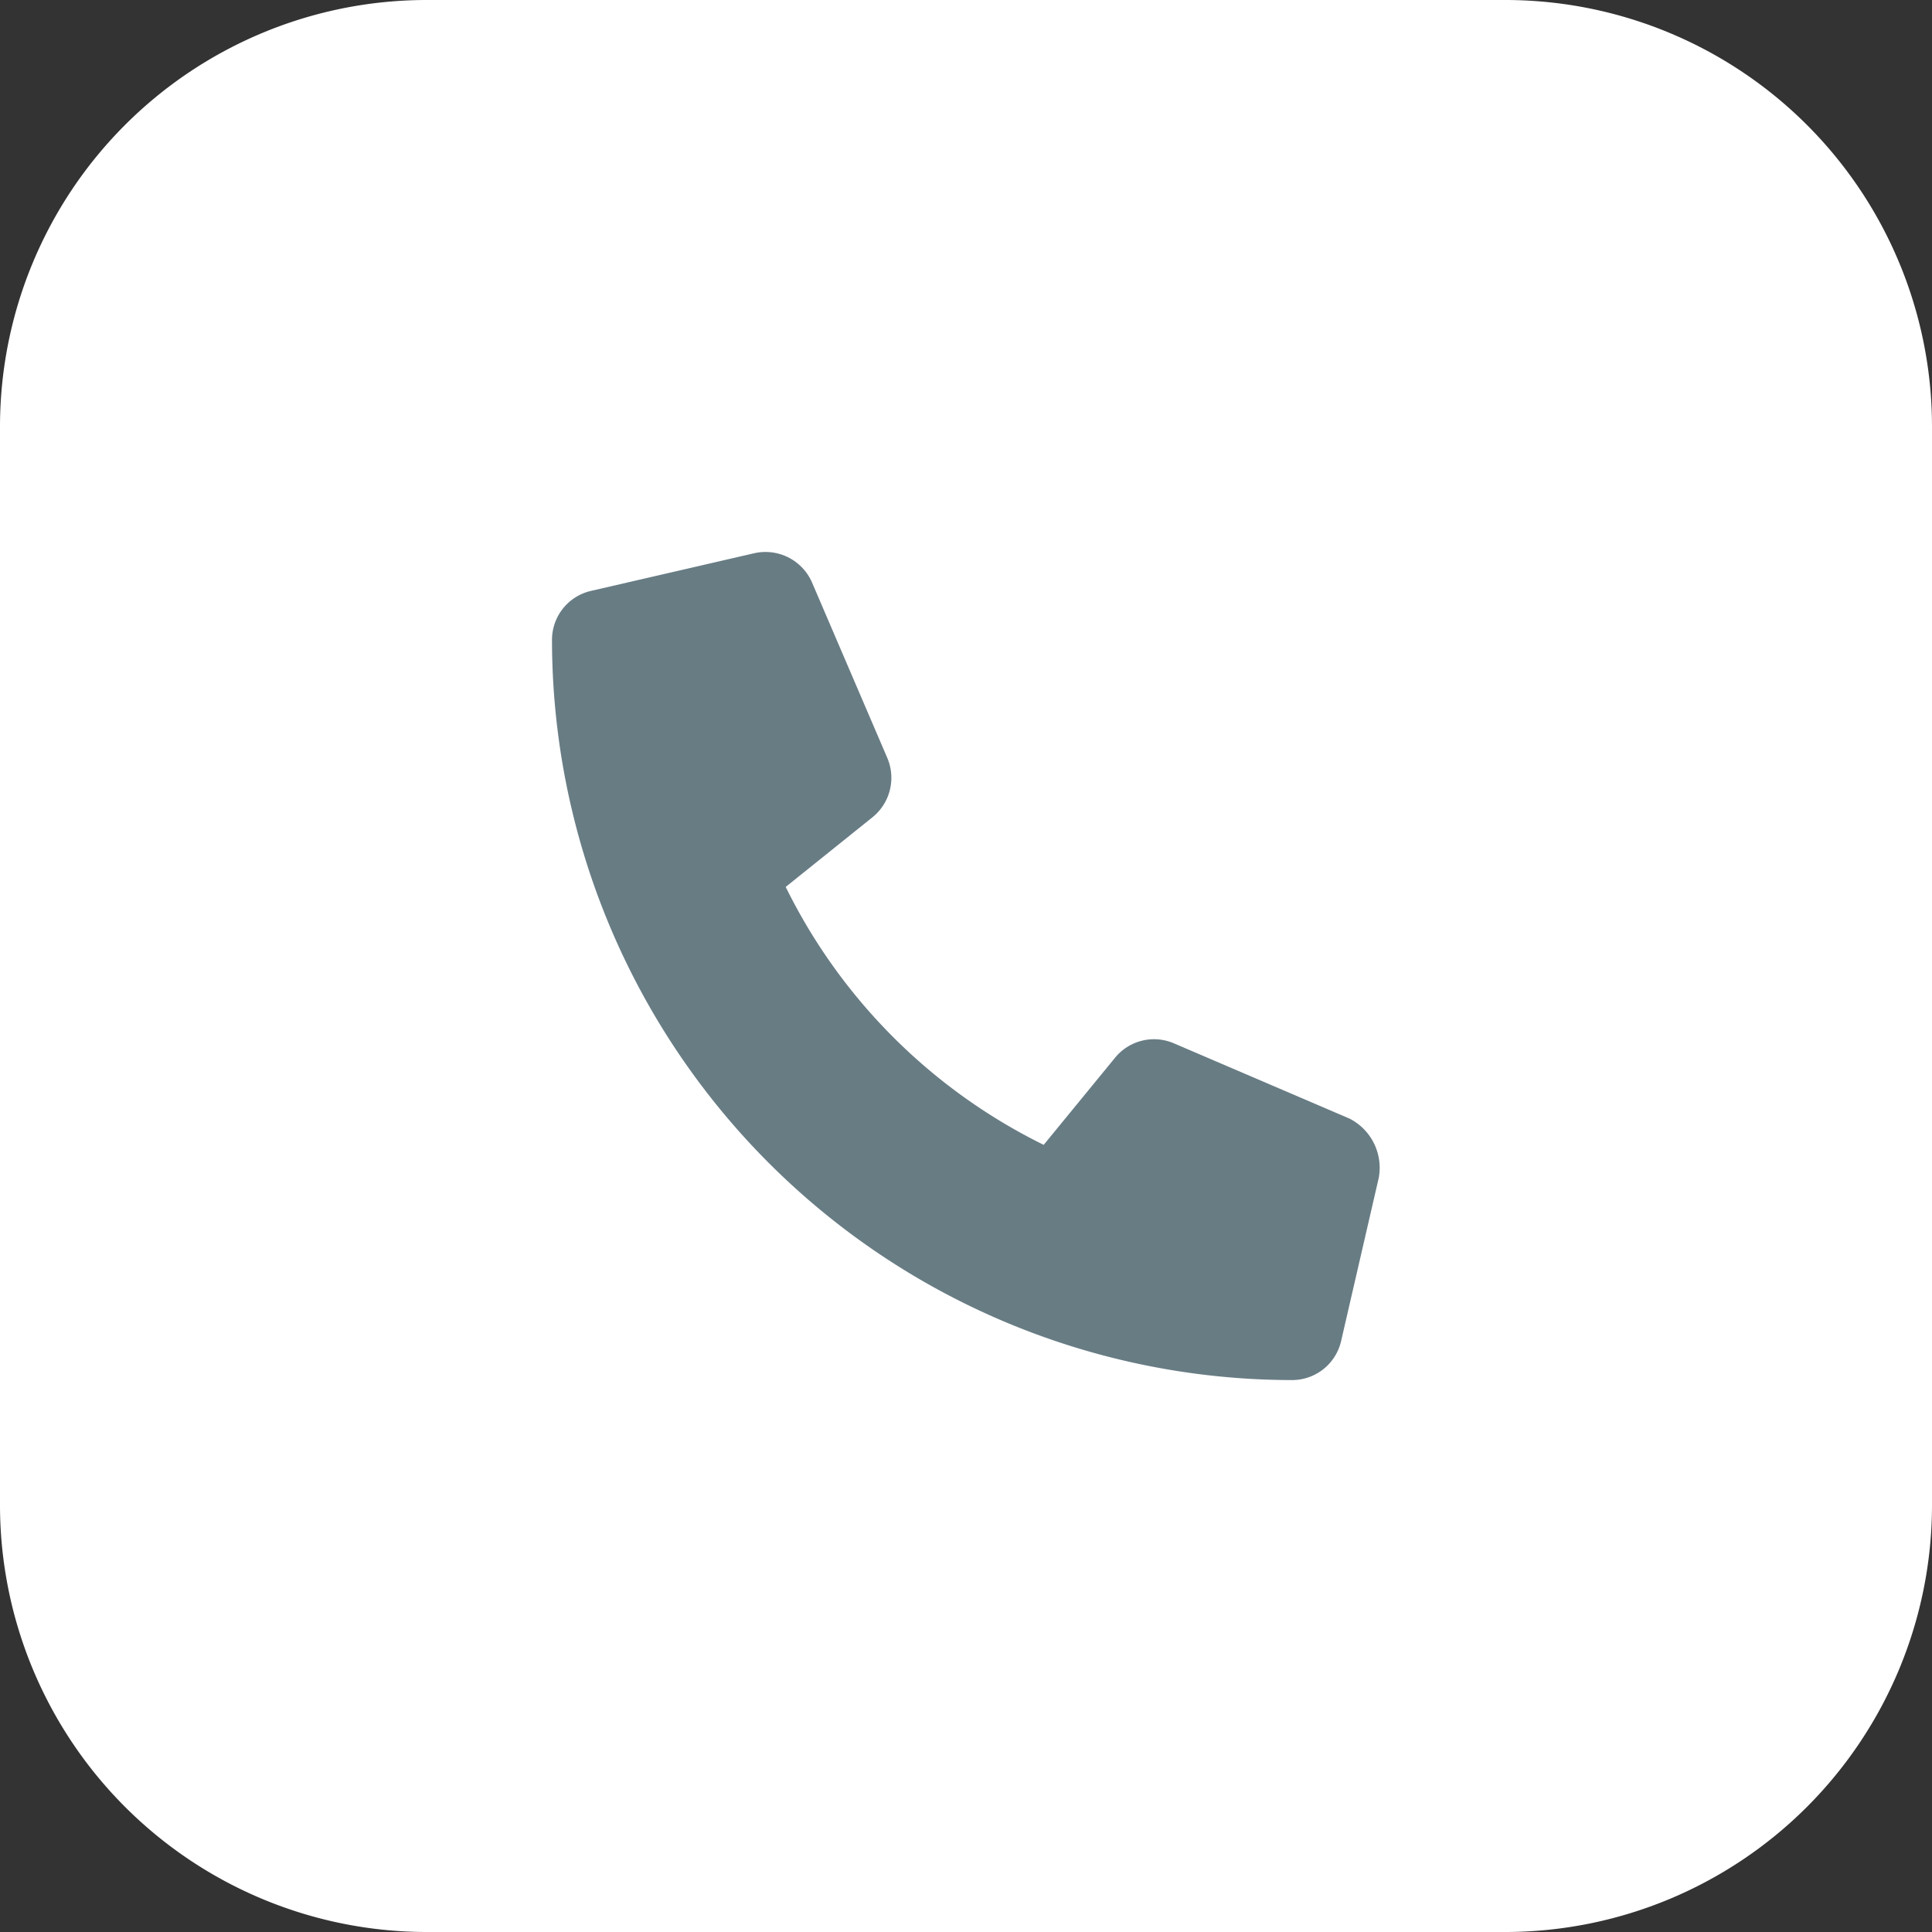
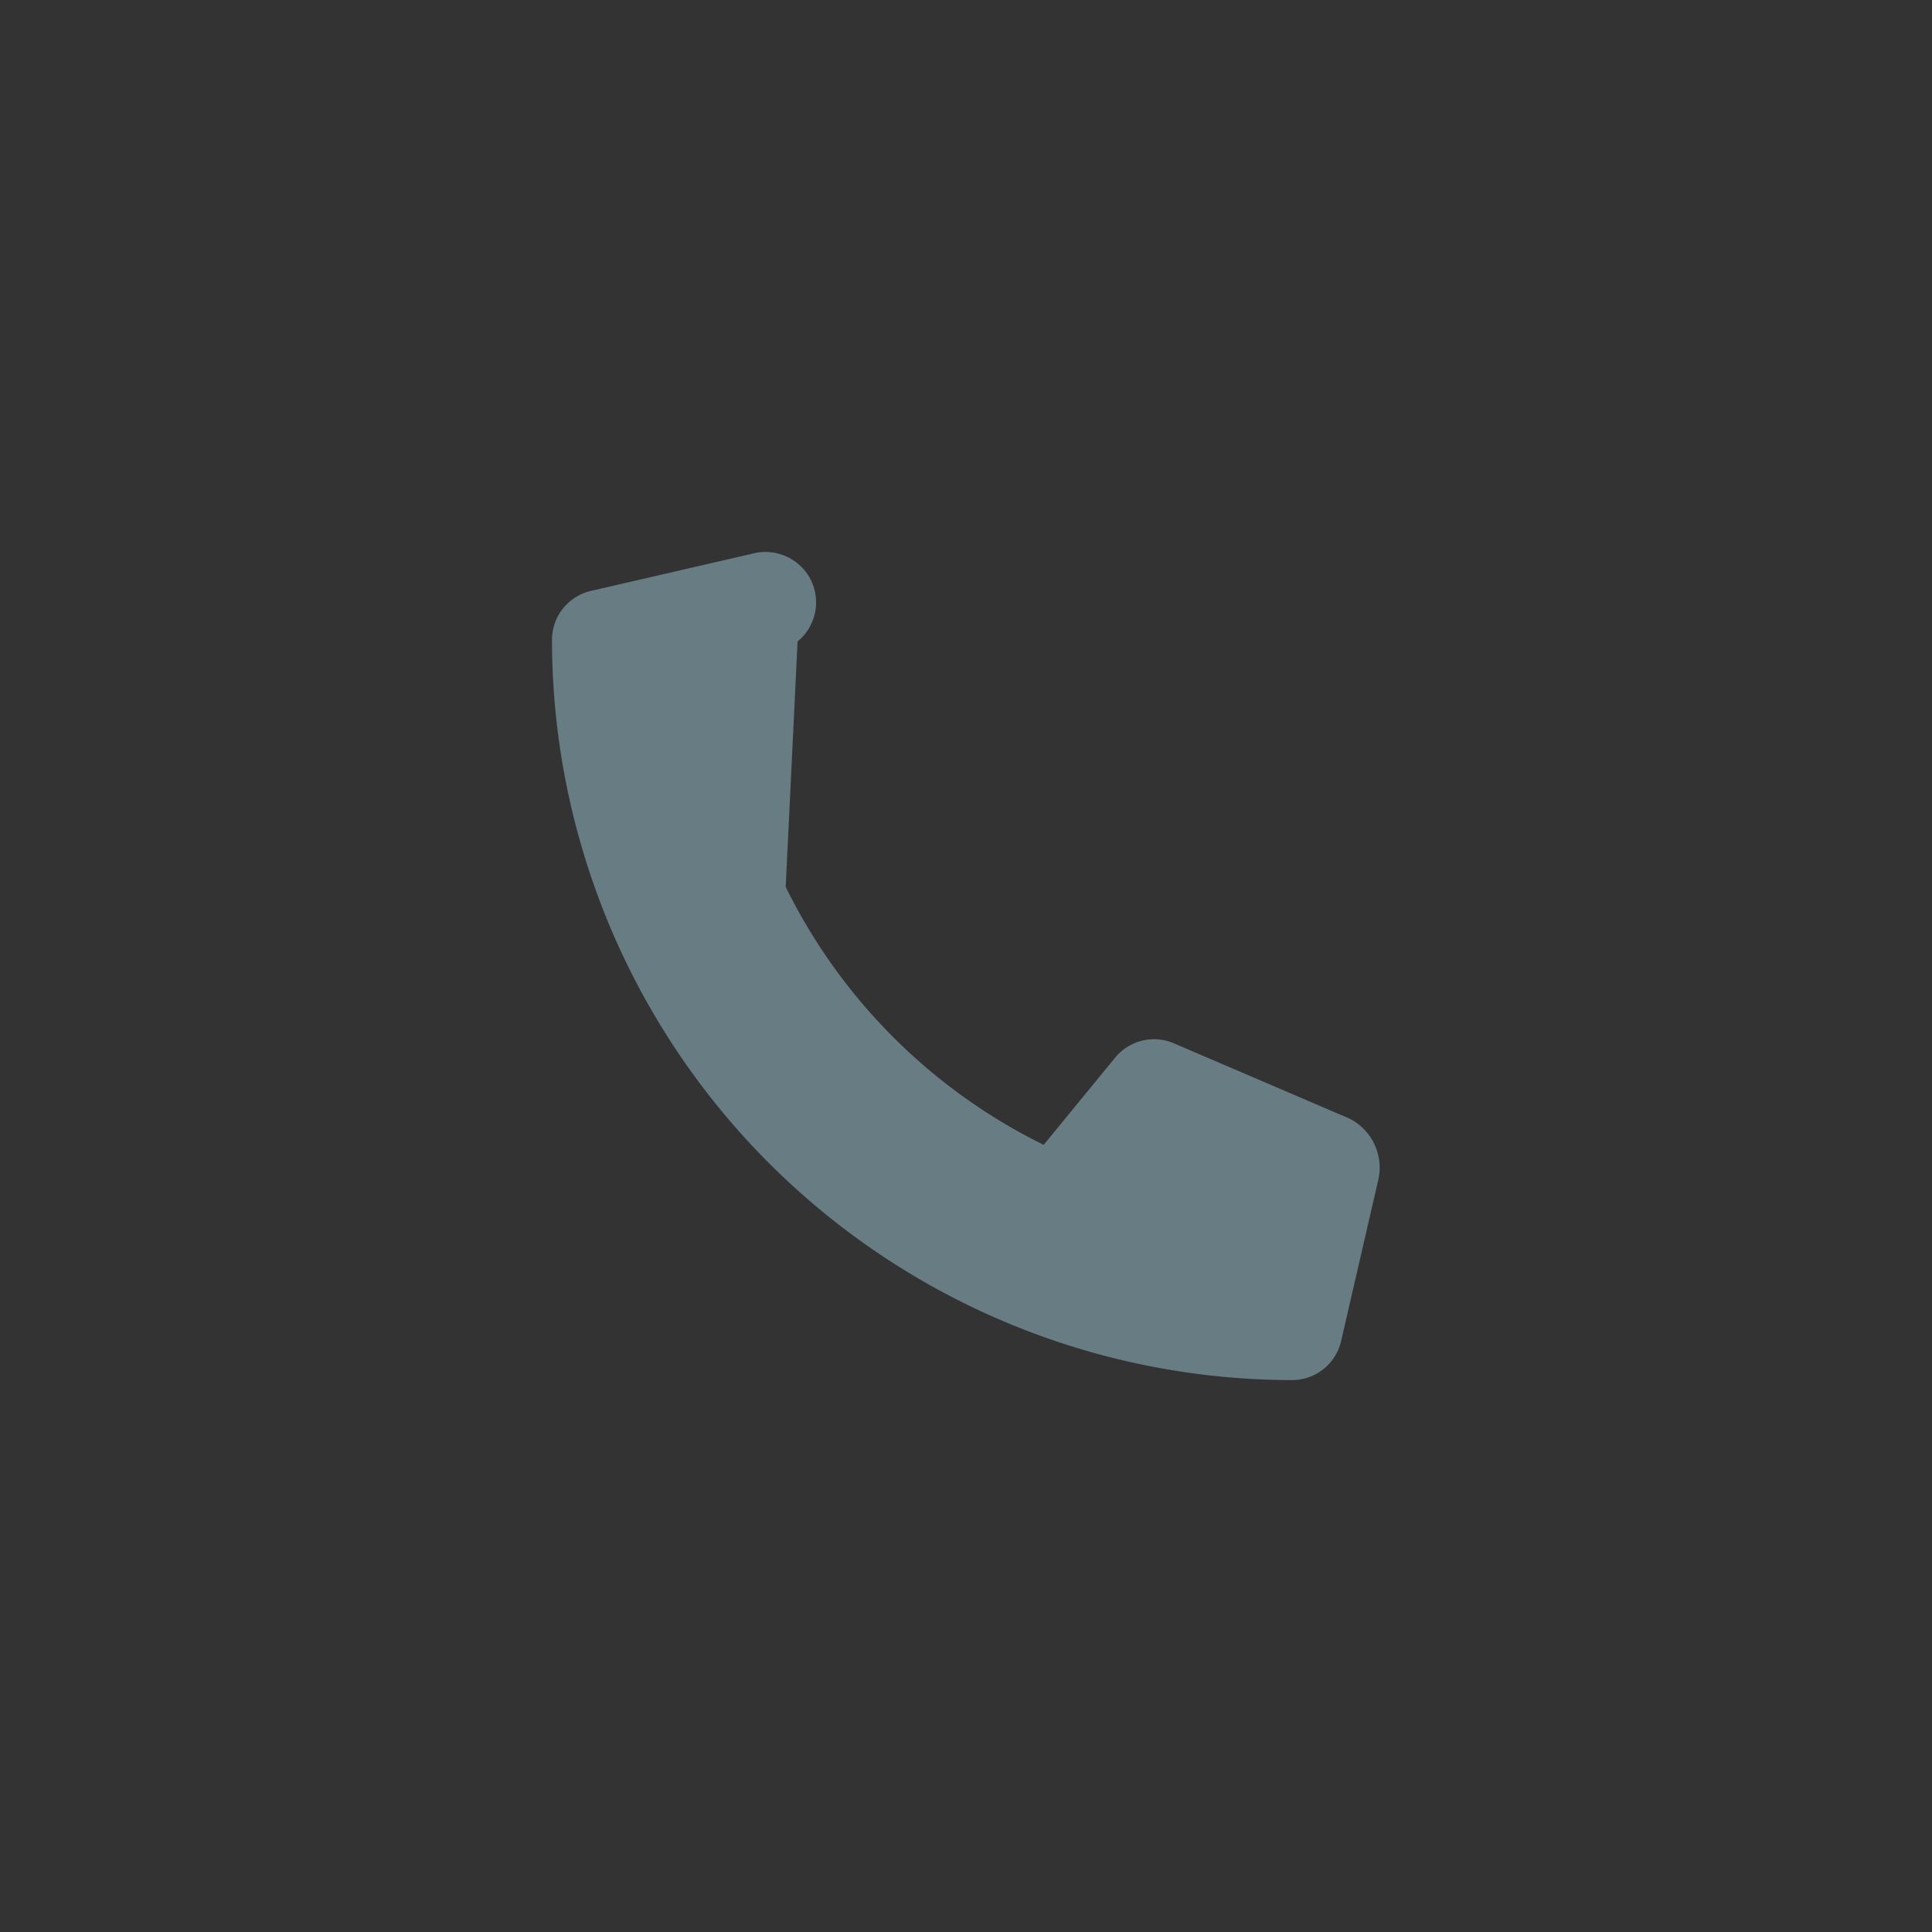
<svg xmlns="http://www.w3.org/2000/svg" width="28" height="28" viewBox="0 0 28 28">
  <rect x="0" y="0" width="28" height="28" fill="#333333" stroke="none" />
  <g id="Groupe_737" data-name="Groupe 737" transform="translate(-665 -281)">
    <g id="Groupe_730" data-name="Groupe 730" transform="translate(148.141 -0.536)">
      <g id="Groupe_728" data-name="Groupe 728" transform="translate(516.859 281.536)">
-         <path id="Tracé_7" data-name="Tracé 7" d="M6.161,0A6.185,6.185,0,0,0,0,6.161V21.825A6.189,6.189,0,0,0,6.161,28H21.839A6.189,6.189,0,0,0,28,21.825V6.161A6.185,6.185,0,0,0,21.839,0" transform="translate(0 0)" fill="#fff" fill-rule="evenodd" />
-       </g>
+         </g>
    </g>
-     <path id="Tracé_6237" data-name="Tracé 6237" d="M11.982,9.065l-.545,2.363a.729.729,0,0,1-.714.568A10.735,10.735,0,0,1,0,1.272.728.728,0,0,1,.568.558L2.93.013a.736.736,0,0,1,.839.425L4.86,2.981a.734.734,0,0,1-.21.854L3.387,4.849A8.2,8.2,0,0,0,7.126,8.587L8.159,7.326a.729.729,0,0,1,.855-.21l2.543,1.09A.8.8,0,0,1,11.982,9.065Z" transform="translate(673 289.005)" fill="#687c84" />
+     <path id="Tracé_6237" data-name="Tracé 6237" d="M11.982,9.065l-.545,2.363a.729.729,0,0,1-.714.568A10.735,10.735,0,0,1,0,1.272.728.728,0,0,1,.568.558L2.93.013a.736.736,0,0,1,.839.425a.734.734,0,0,1-.21.854L3.387,4.849A8.2,8.2,0,0,0,7.126,8.587L8.159,7.326a.729.729,0,0,1,.855-.21l2.543,1.09A.8.8,0,0,1,11.982,9.065Z" transform="translate(673 289.005)" fill="#687c84" />
  </g>
</svg>